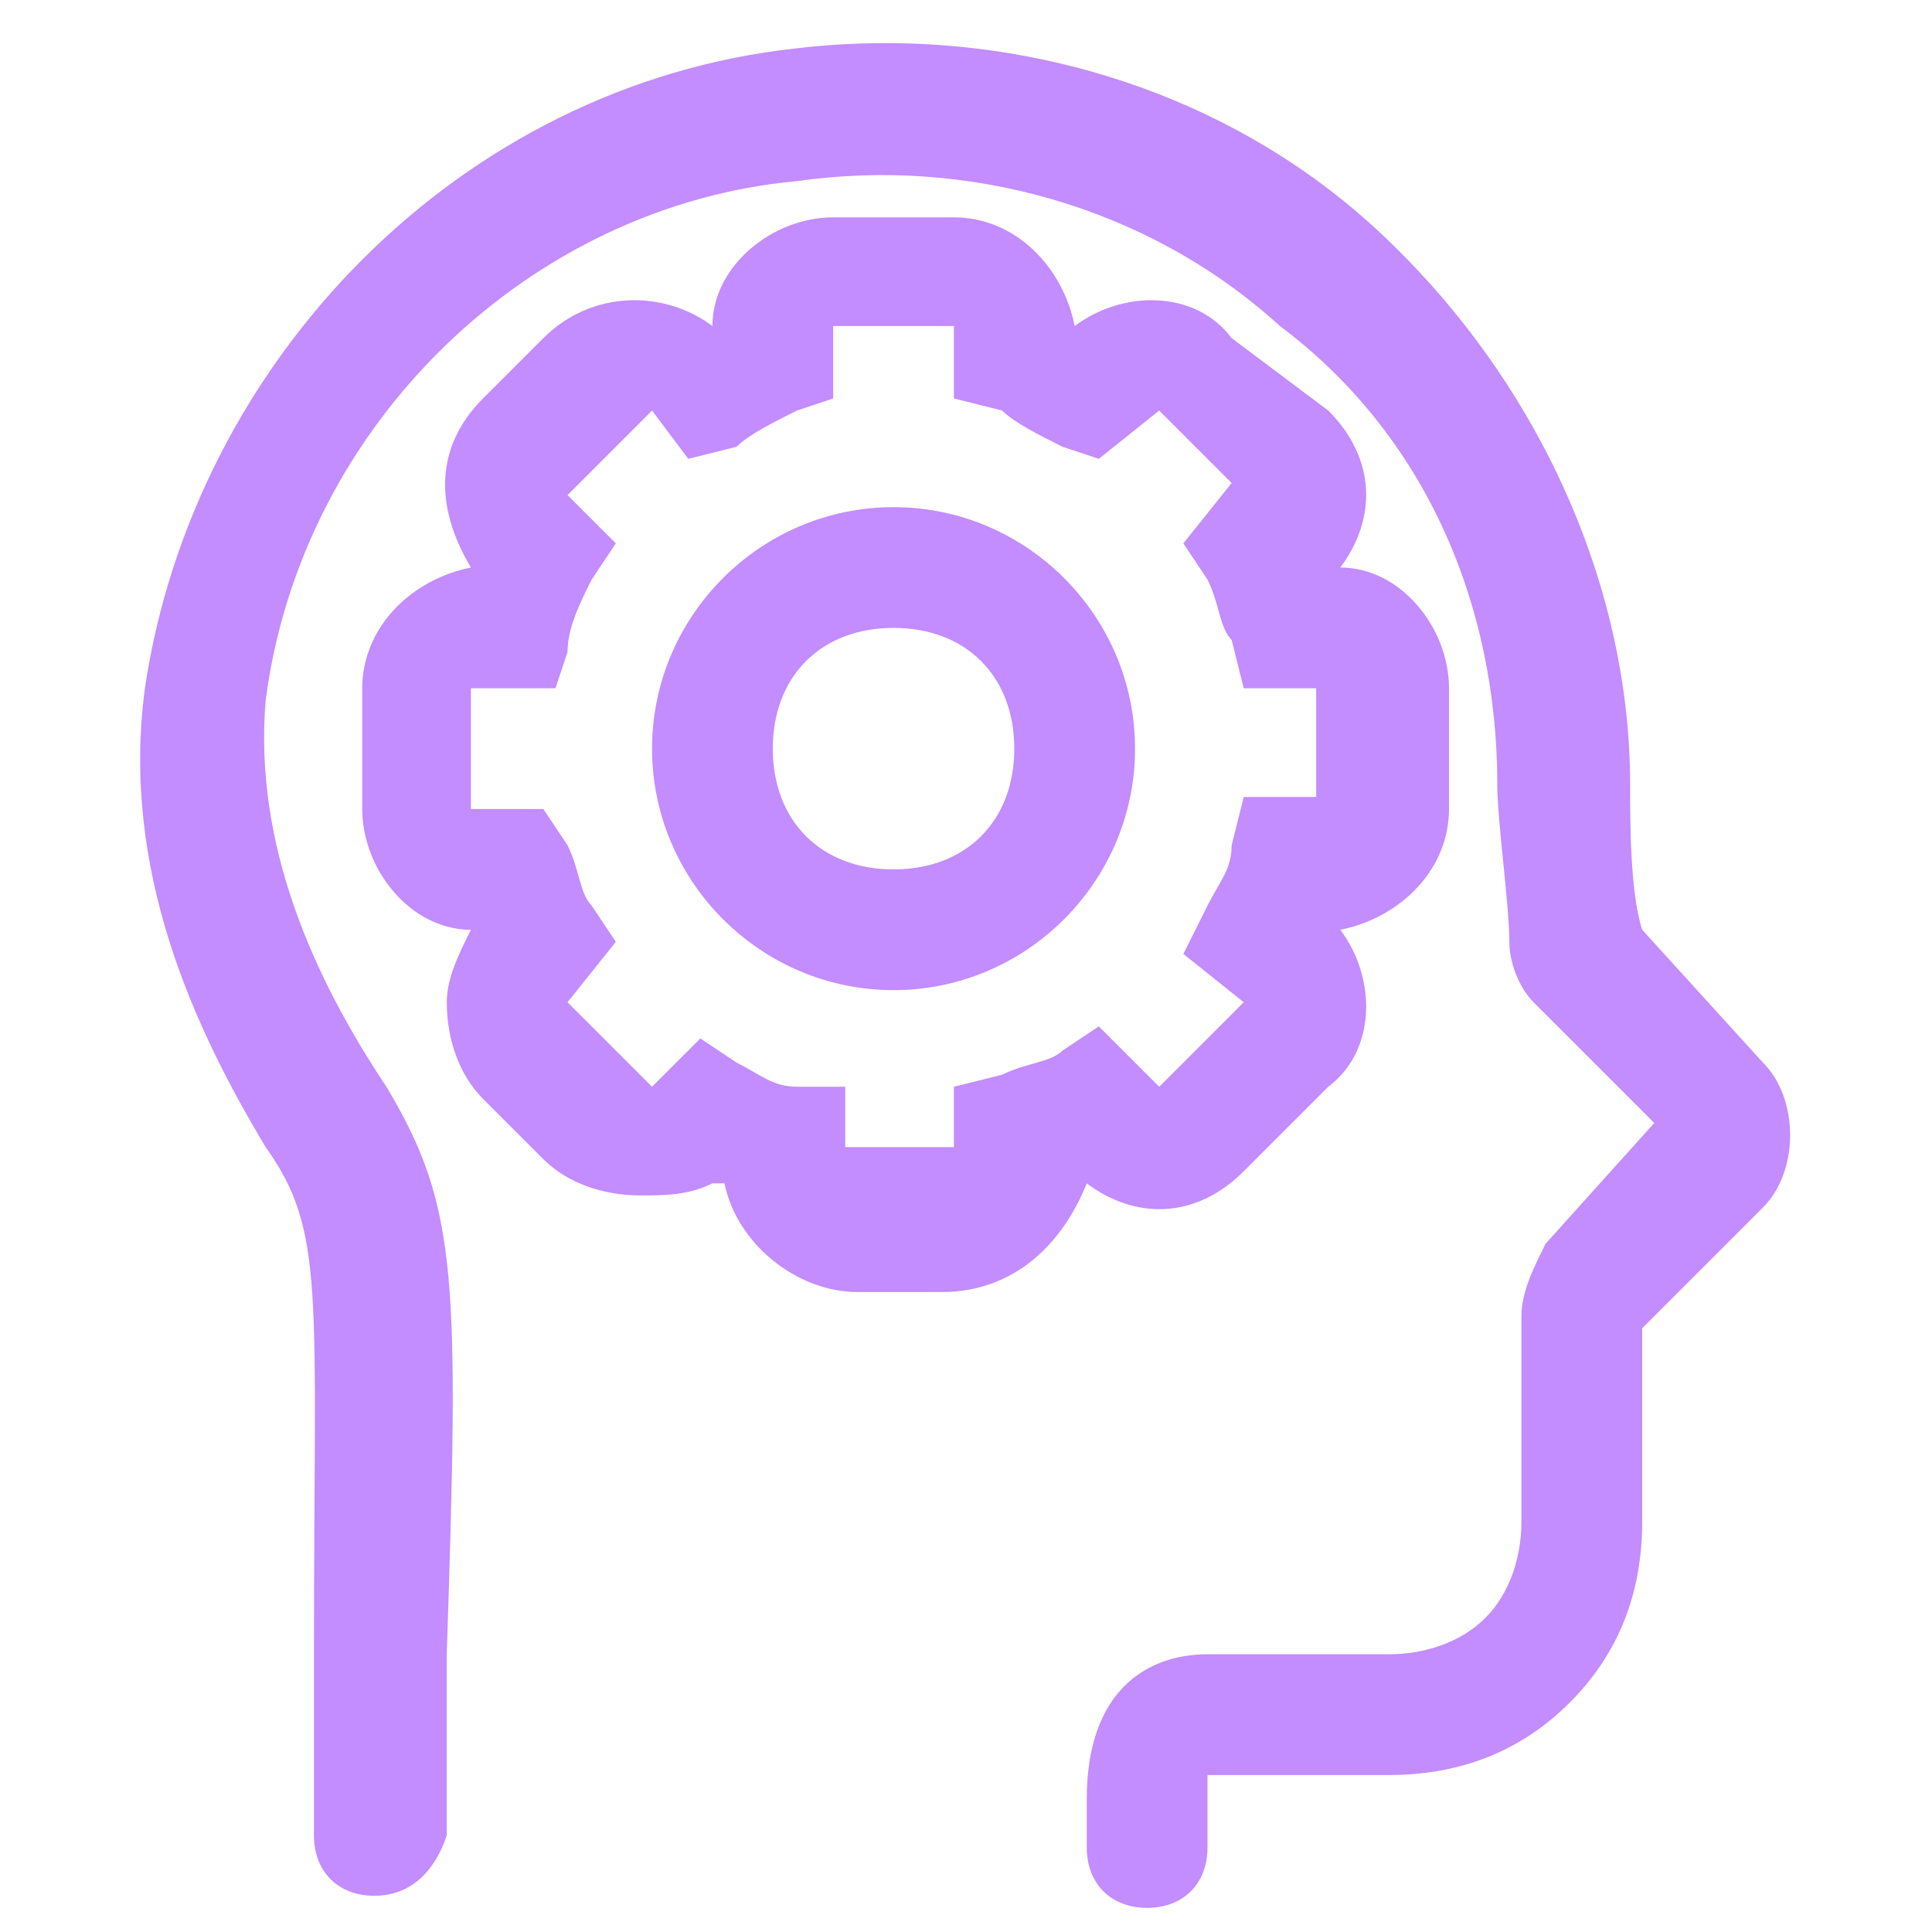
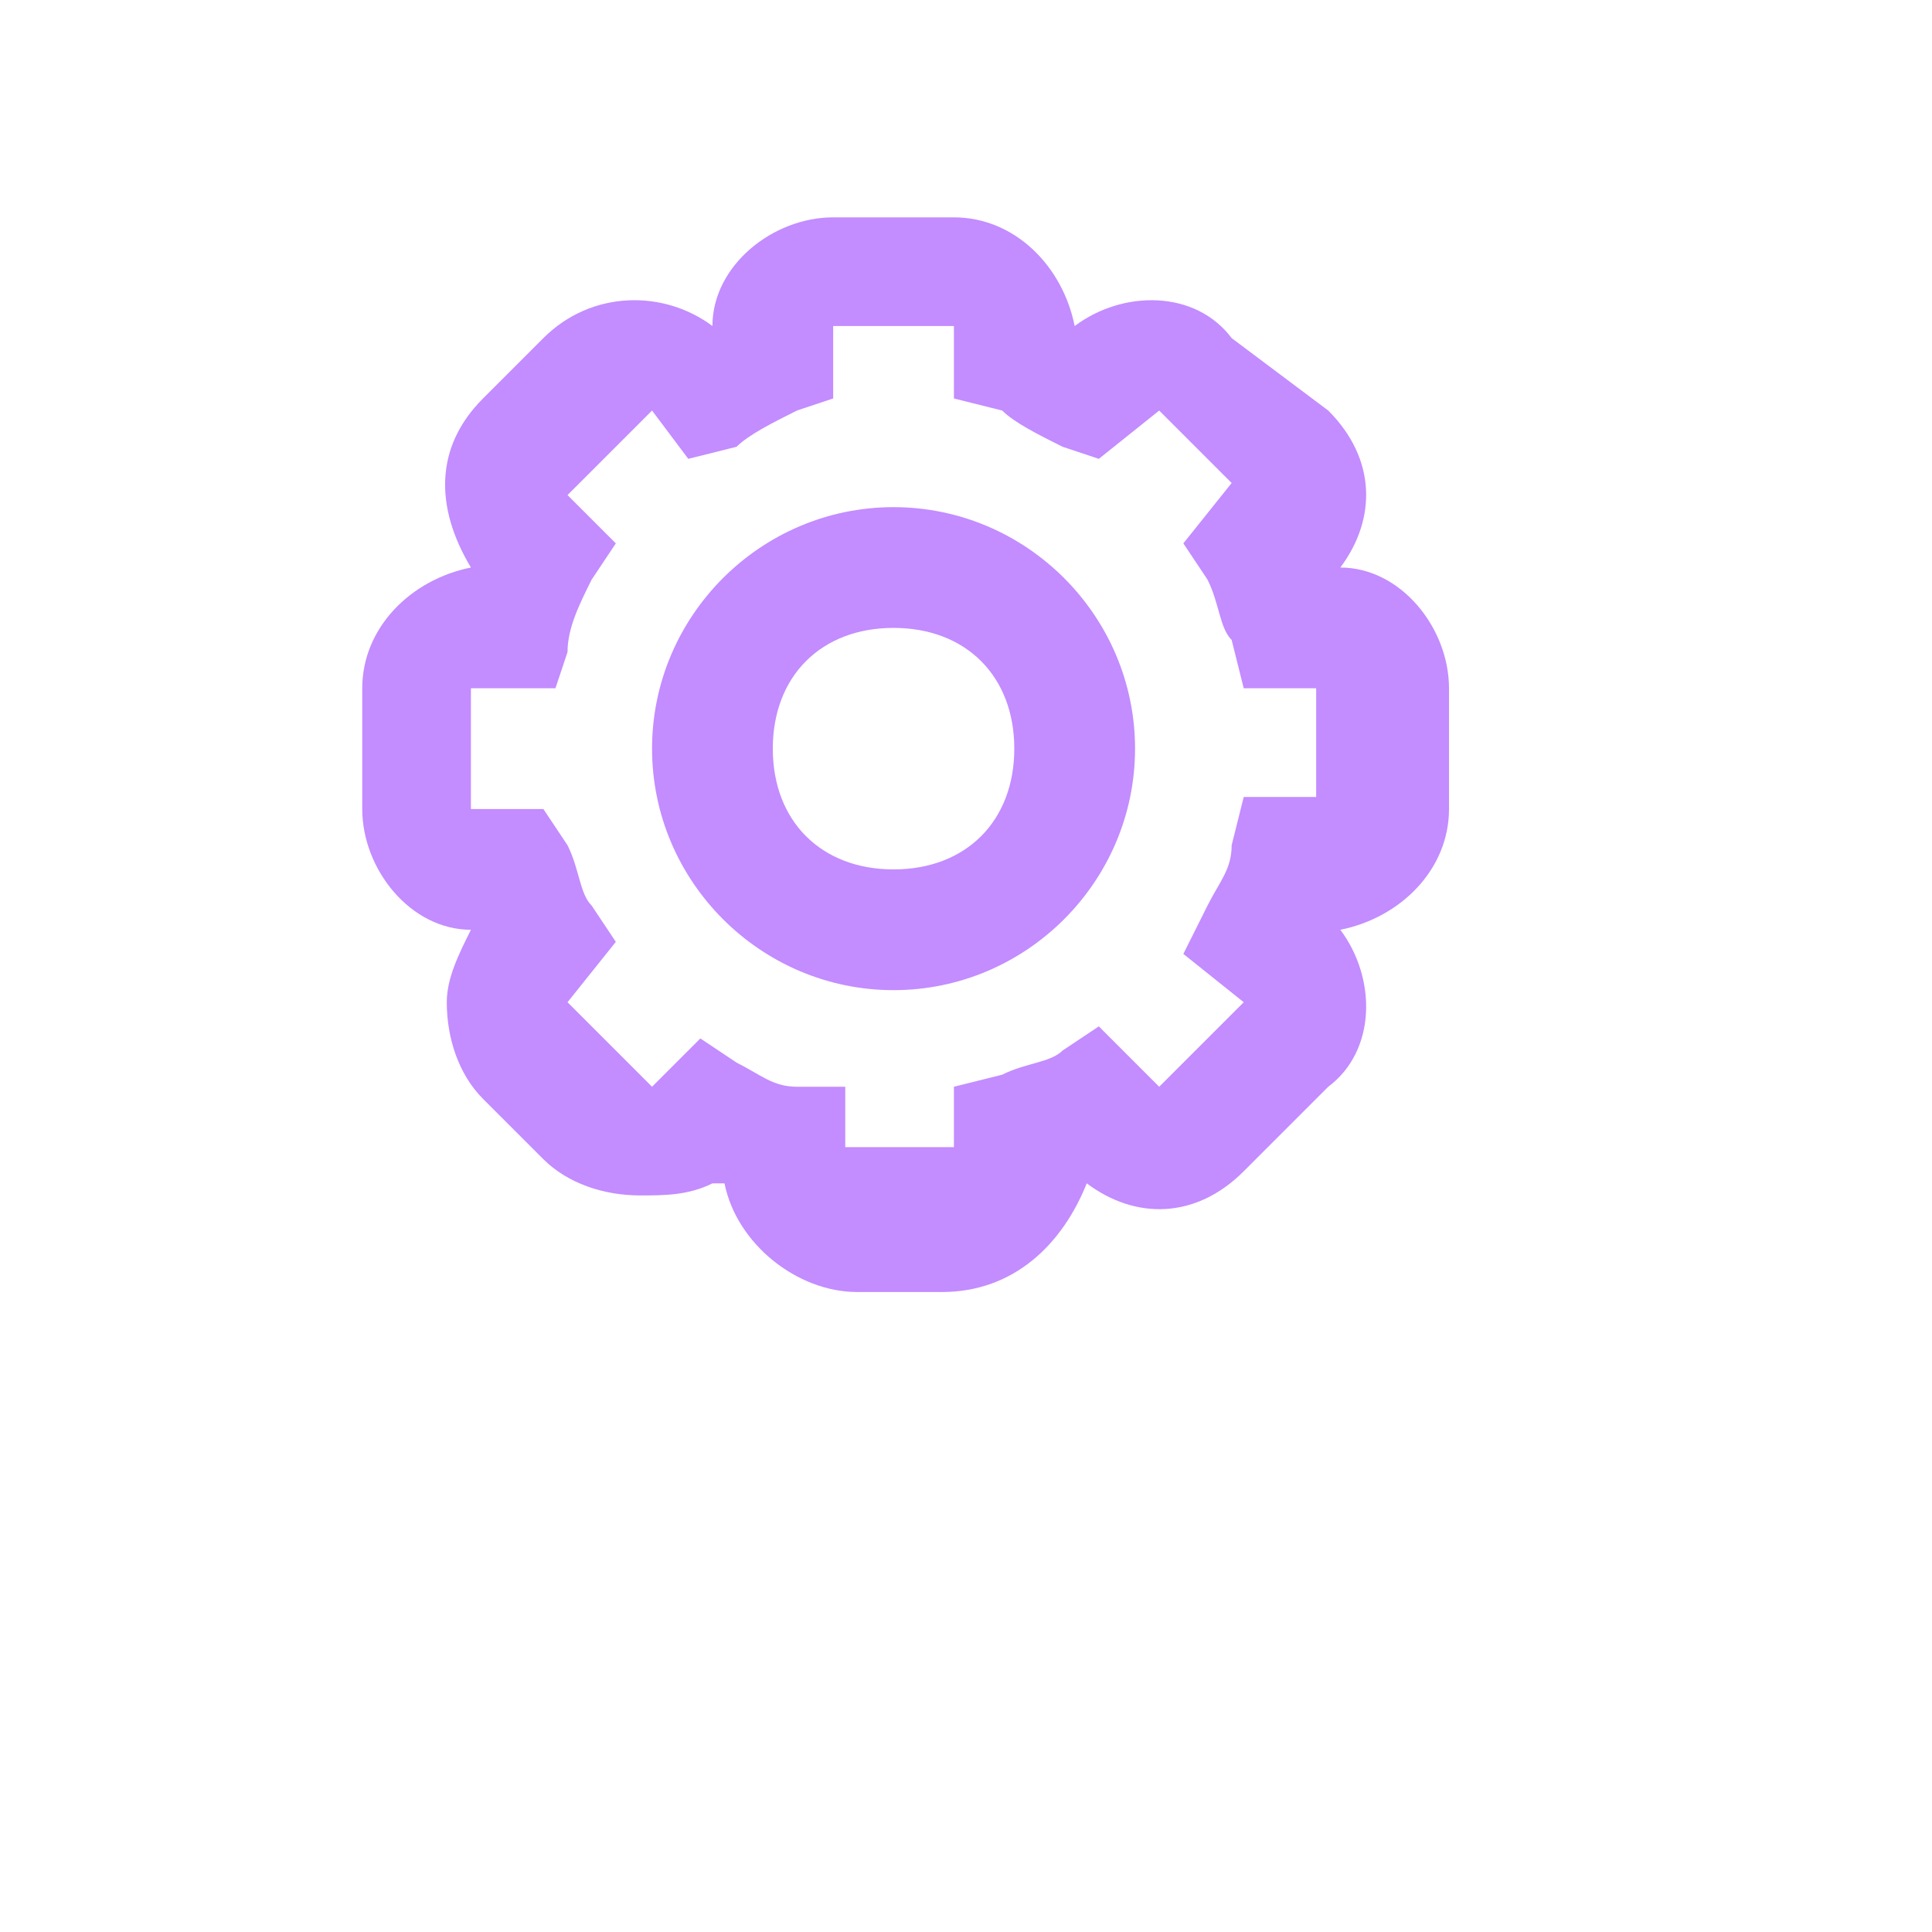
<svg xmlns="http://www.w3.org/2000/svg" version="1.1" id="Behaviour" x="0px" y="0px" viewBox="0 0 16 16" style="enable-background:new 0 0 16 16;" xml:space="preserve">
  <style type="text/css">
	.st0{fill:#C38CFF;}
</style>
  <path class="st0" d="M7.8,10.7H7.1c-0.5,0-1-0.4-1.1-0.9c0,0,0,0-0.1,0C5.7,9.9,5.5,9.9,5.3,9.9l0,0C5,9.9,4.7,9.8,4.5,9.6L4,9.1  C3.8,8.9,3.7,8.6,3.7,8.3c0-0.2,0.1-0.4,0.2-0.6c0,0,0,0,0,0c-0.5,0-0.9-0.5-0.9-1v-1c0-0.5,0.4-0.9,0.9-1l0,0  C3.6,4.2,3.6,3.7,4,3.3l0.5-0.5c0.4-0.4,1-0.4,1.4-0.1l0,0c0-0.5,0.5-0.9,1-0.9h1c0.5,0,0.9,0.4,1,0.9l0,0c0.4-0.3,1-0.3,1.3,0.1  L11,3.4c0.4,0.4,0.4,0.9,0.1,1.3c0,0,0,0,0,0c0.5,0,0.9,0.5,0.9,1v1c0,0.5-0.4,0.9-0.9,1l0,0c0.3,0.4,0.3,1-0.1,1.3l-0.7,0.7  c-0.4,0.4-0.9,0.4-1.3,0.1c0,0,0,0,0,0C8.8,10.3,8.4,10.7,7.8,10.7L7.8,10.7z M4.7,4.1l0.4,0.4L4.9,4.8C4.8,5,4.7,5.2,4.7,5.4  L4.6,5.7H3.9l0,1l0.6,0L4.7,7c0.1,0.2,0.1,0.4,0.2,0.5l0.2,0.3L4.7,8.3l0.7,0.7l0.4-0.4l0.3,0.2c0.2,0.1,0.3,0.2,0.5,0.2L7,9v0.5  h0.9V9l0.4-0.1c0.2-0.1,0.4-0.1,0.5-0.2l0.3-0.2L9.6,9l0.7-0.7L9.8,7.9L10,7.5c0.1-0.2,0.2-0.3,0.2-0.5l0.1-0.4h0.6V5.7h-0.6  l-0.1-0.4C10.1,5.2,10.1,5,10,4.8L9.8,4.5L10.2,4L9.6,3.4L9.1,3.8L8.8,3.7C8.6,3.6,8.4,3.5,8.3,3.4L7.9,3.3V2.7l-1,0l0,0.6L6.6,3.4  C6.4,3.5,6.2,3.6,6.1,3.7L5.7,3.8L5.4,3.4L4.7,4.1L4.7,4.1z" />
-   <path class="st0" d="M3.1,15.7L3.1,15.7c-0.3,0-0.5-0.2-0.5-0.5l0-1.5c0-3,0.1-3.5-0.4-4.2c-0.6-1-1.2-2.3-1-3.8  C1.6,3,3.8,0.7,6.6,0.4c1.7-0.2,3.5,0.3,4.8,1.5c1.3,1.2,2.1,2.9,2.1,4.6c0,0.3,0,0.9,0.1,1.2l1,1.1c0.3,0.3,0.3,0.9,0,1.2l-1,1  l0,1.6c0,0.6-0.2,1.1-0.6,1.5c-0.4,0.4-0.9,0.6-1.5,0.6h0l-1.5,0c0,0,0,0.1,0,0.2v0.4c0,0.3-0.2,0.5-0.5,0.5s-0.5-0.2-0.5-0.5v-0.4  c0-0.9,0.5-1.2,1-1.2l1.5,0h0c0.3,0,0.6-0.1,0.8-0.3c0.2-0.2,0.3-0.5,0.3-0.8l0-1.7c0-0.2,0.1-0.4,0.2-0.6l0.9-1l-1-1  c-0.1-0.1-0.2-0.3-0.2-0.5c0-0.3-0.1-1-0.1-1.3c0-1.5-0.6-2.9-1.8-3.8c-1.1-1-2.6-1.4-4-1.2C4.4,1.7,2.5,3.5,2.2,5.8  C2.1,7,2.6,8.1,3.2,9c0.6,1,0.6,1.6,0.5,4.7l0,1.5C3.6,15.5,3.4,15.7,3.1,15.7L3.1,15.7z M13.6,10.8L13.6,10.8z M13.8,9.4L13.8,9.4  L13.8,9.4z M13.6,7.7L13.6,7.7z" />
  <path class="st0" d="M7.4,8.2c-1.1,0-2-0.9-2-2s0.9-2,2-2s2,0.9,2,2S8.5,8.2,7.4,8.2z M7.4,5.2c-0.6,0-1,0.4-1,1s0.4,1,1,1  s1-0.4,1-1S8,5.2,7.4,5.2z" />
</svg>